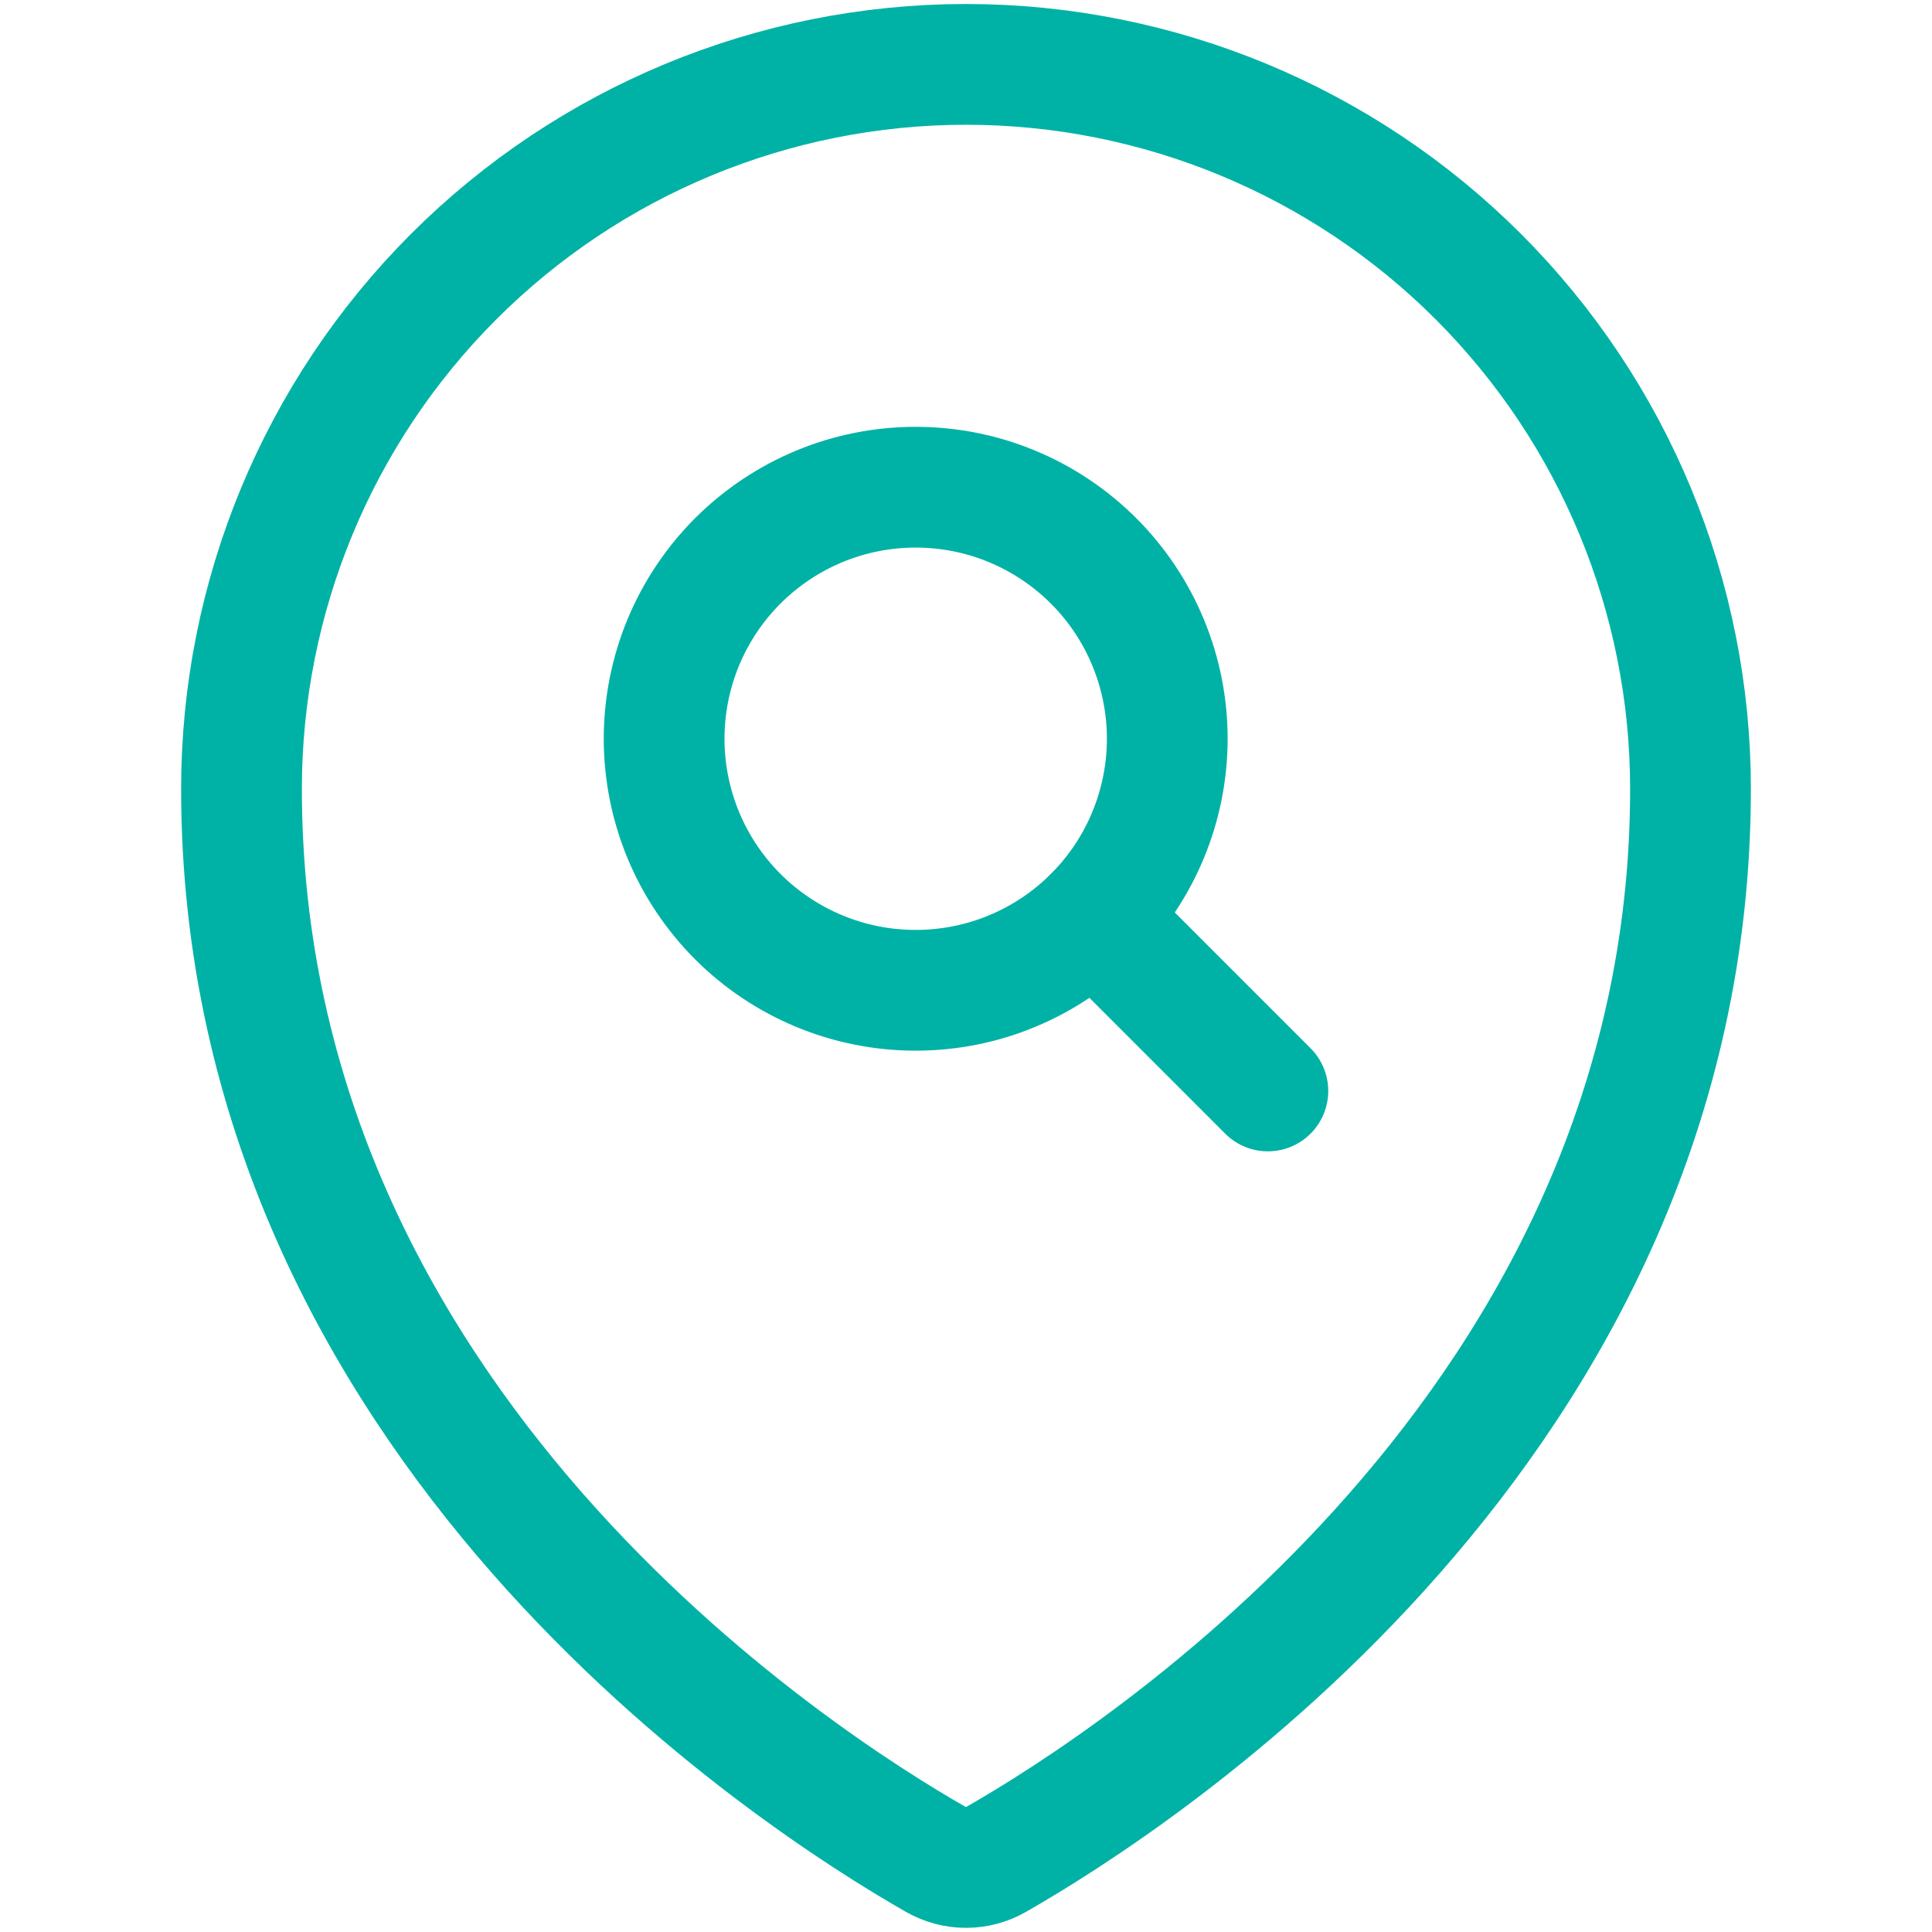
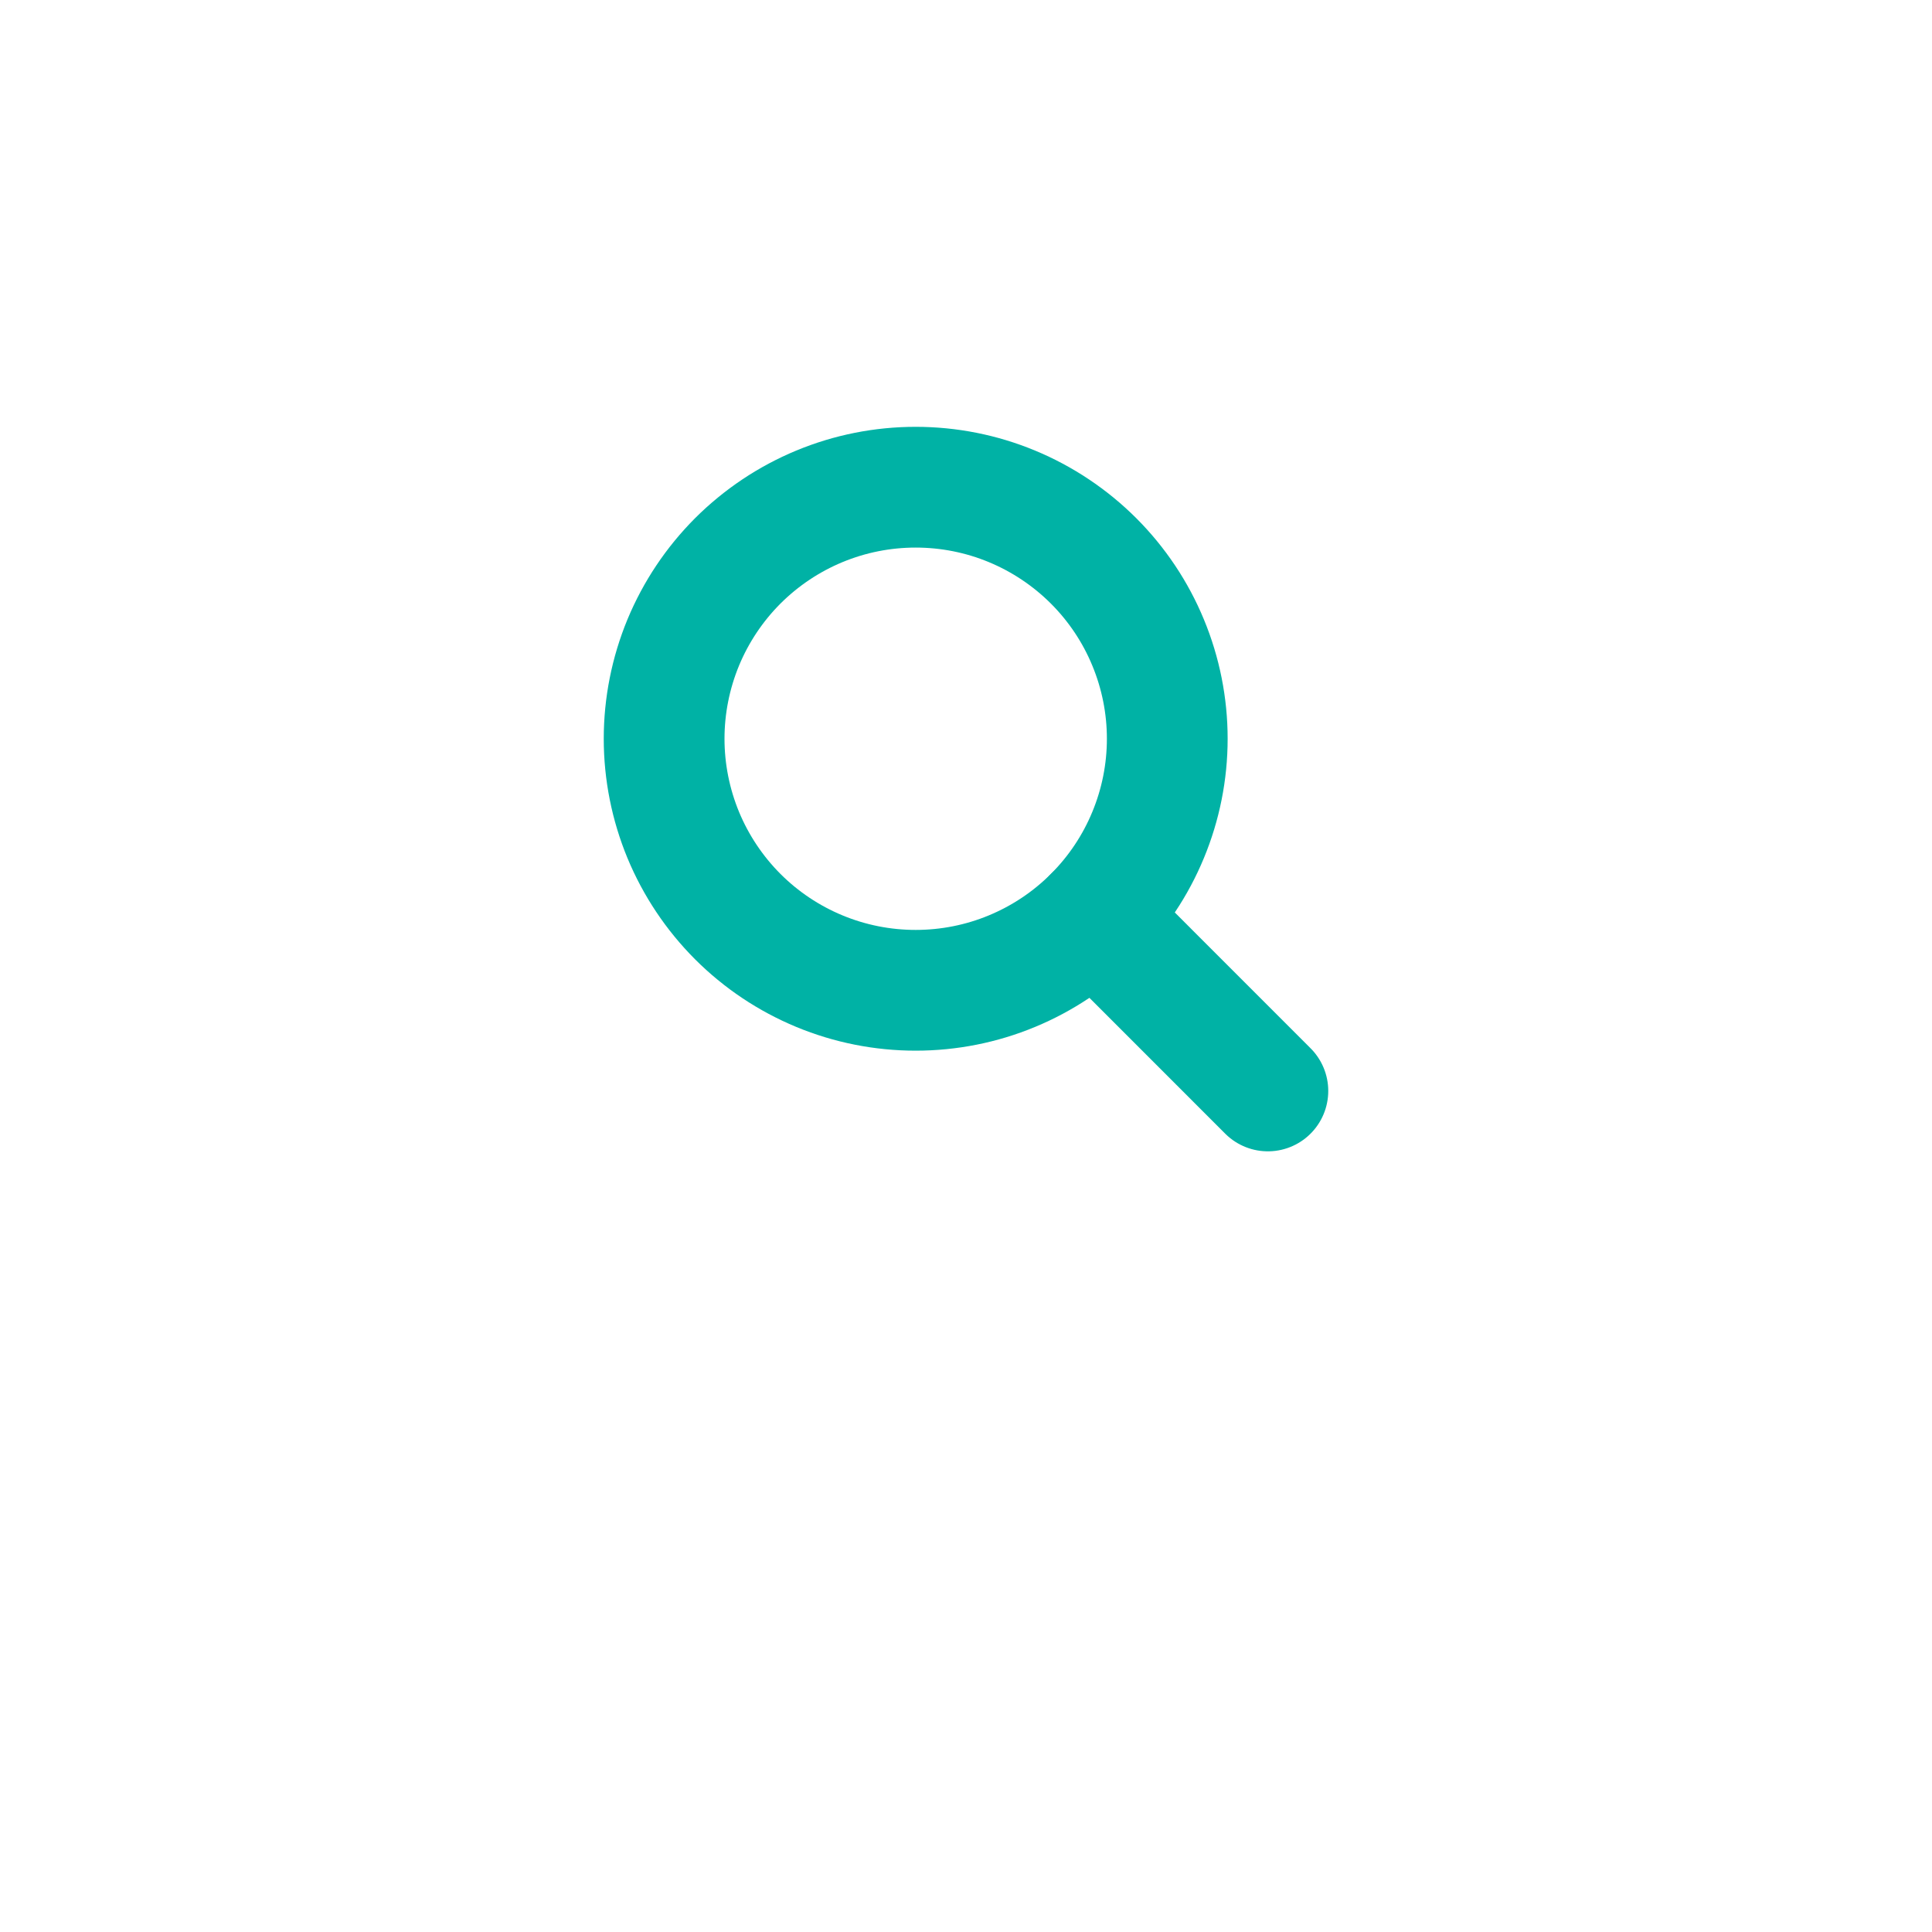
<svg xmlns="http://www.w3.org/2000/svg" width="40" height="40" viewBox="0 0 40 40" fill="none">
-   <path d="M20 1.333C23.978 1.333 27.794 2.914 30.607 5.727C33.42 8.54 35 12.355 35 16.333C35 29.5 23.447 36.885 20.618 38.5C20.43 38.607 20.216 38.664 19.999 38.664C19.782 38.664 19.569 38.607 19.38 38.5C16.552 36.887 5 29.5 5 16.333C5 12.355 6.58 8.54 9.393 5.727C12.206 2.914 16.022 1.333 20 1.333Z" stroke="#00B2A5" stroke-width="2.5" stroke-linecap="round" stroke-linejoin="round" />
  <path d="M13.75 15.295C13.75 15.979 13.885 16.656 14.146 17.288C14.408 17.92 14.792 18.494 15.275 18.978C15.759 19.462 16.333 19.845 16.965 20.107C17.597 20.369 18.274 20.503 18.958 20.503C19.642 20.503 20.32 20.369 20.951 20.107C21.583 19.845 22.157 19.462 22.641 18.978C23.125 18.494 23.509 17.92 23.77 17.288C24.032 16.656 24.167 15.979 24.167 15.295C24.167 14.611 24.032 13.934 23.77 13.302C23.509 12.67 23.125 12.096 22.641 11.612C22.157 11.129 21.583 10.745 20.951 10.483C20.32 10.221 19.642 10.087 18.958 10.087C18.274 10.087 17.597 10.221 16.965 10.483C16.333 10.745 15.759 11.129 15.275 11.612C14.792 12.096 14.408 12.67 14.146 13.302C13.885 13.934 13.75 14.611 13.75 15.295Z" stroke="#00B2A5" stroke-width="2.5" stroke-linecap="round" stroke-linejoin="round" />
  <path d="M22.642 18.978L26.25 22.587" stroke="#00B2A5" stroke-width="2.5" stroke-linecap="round" stroke-linejoin="round" />
</svg>